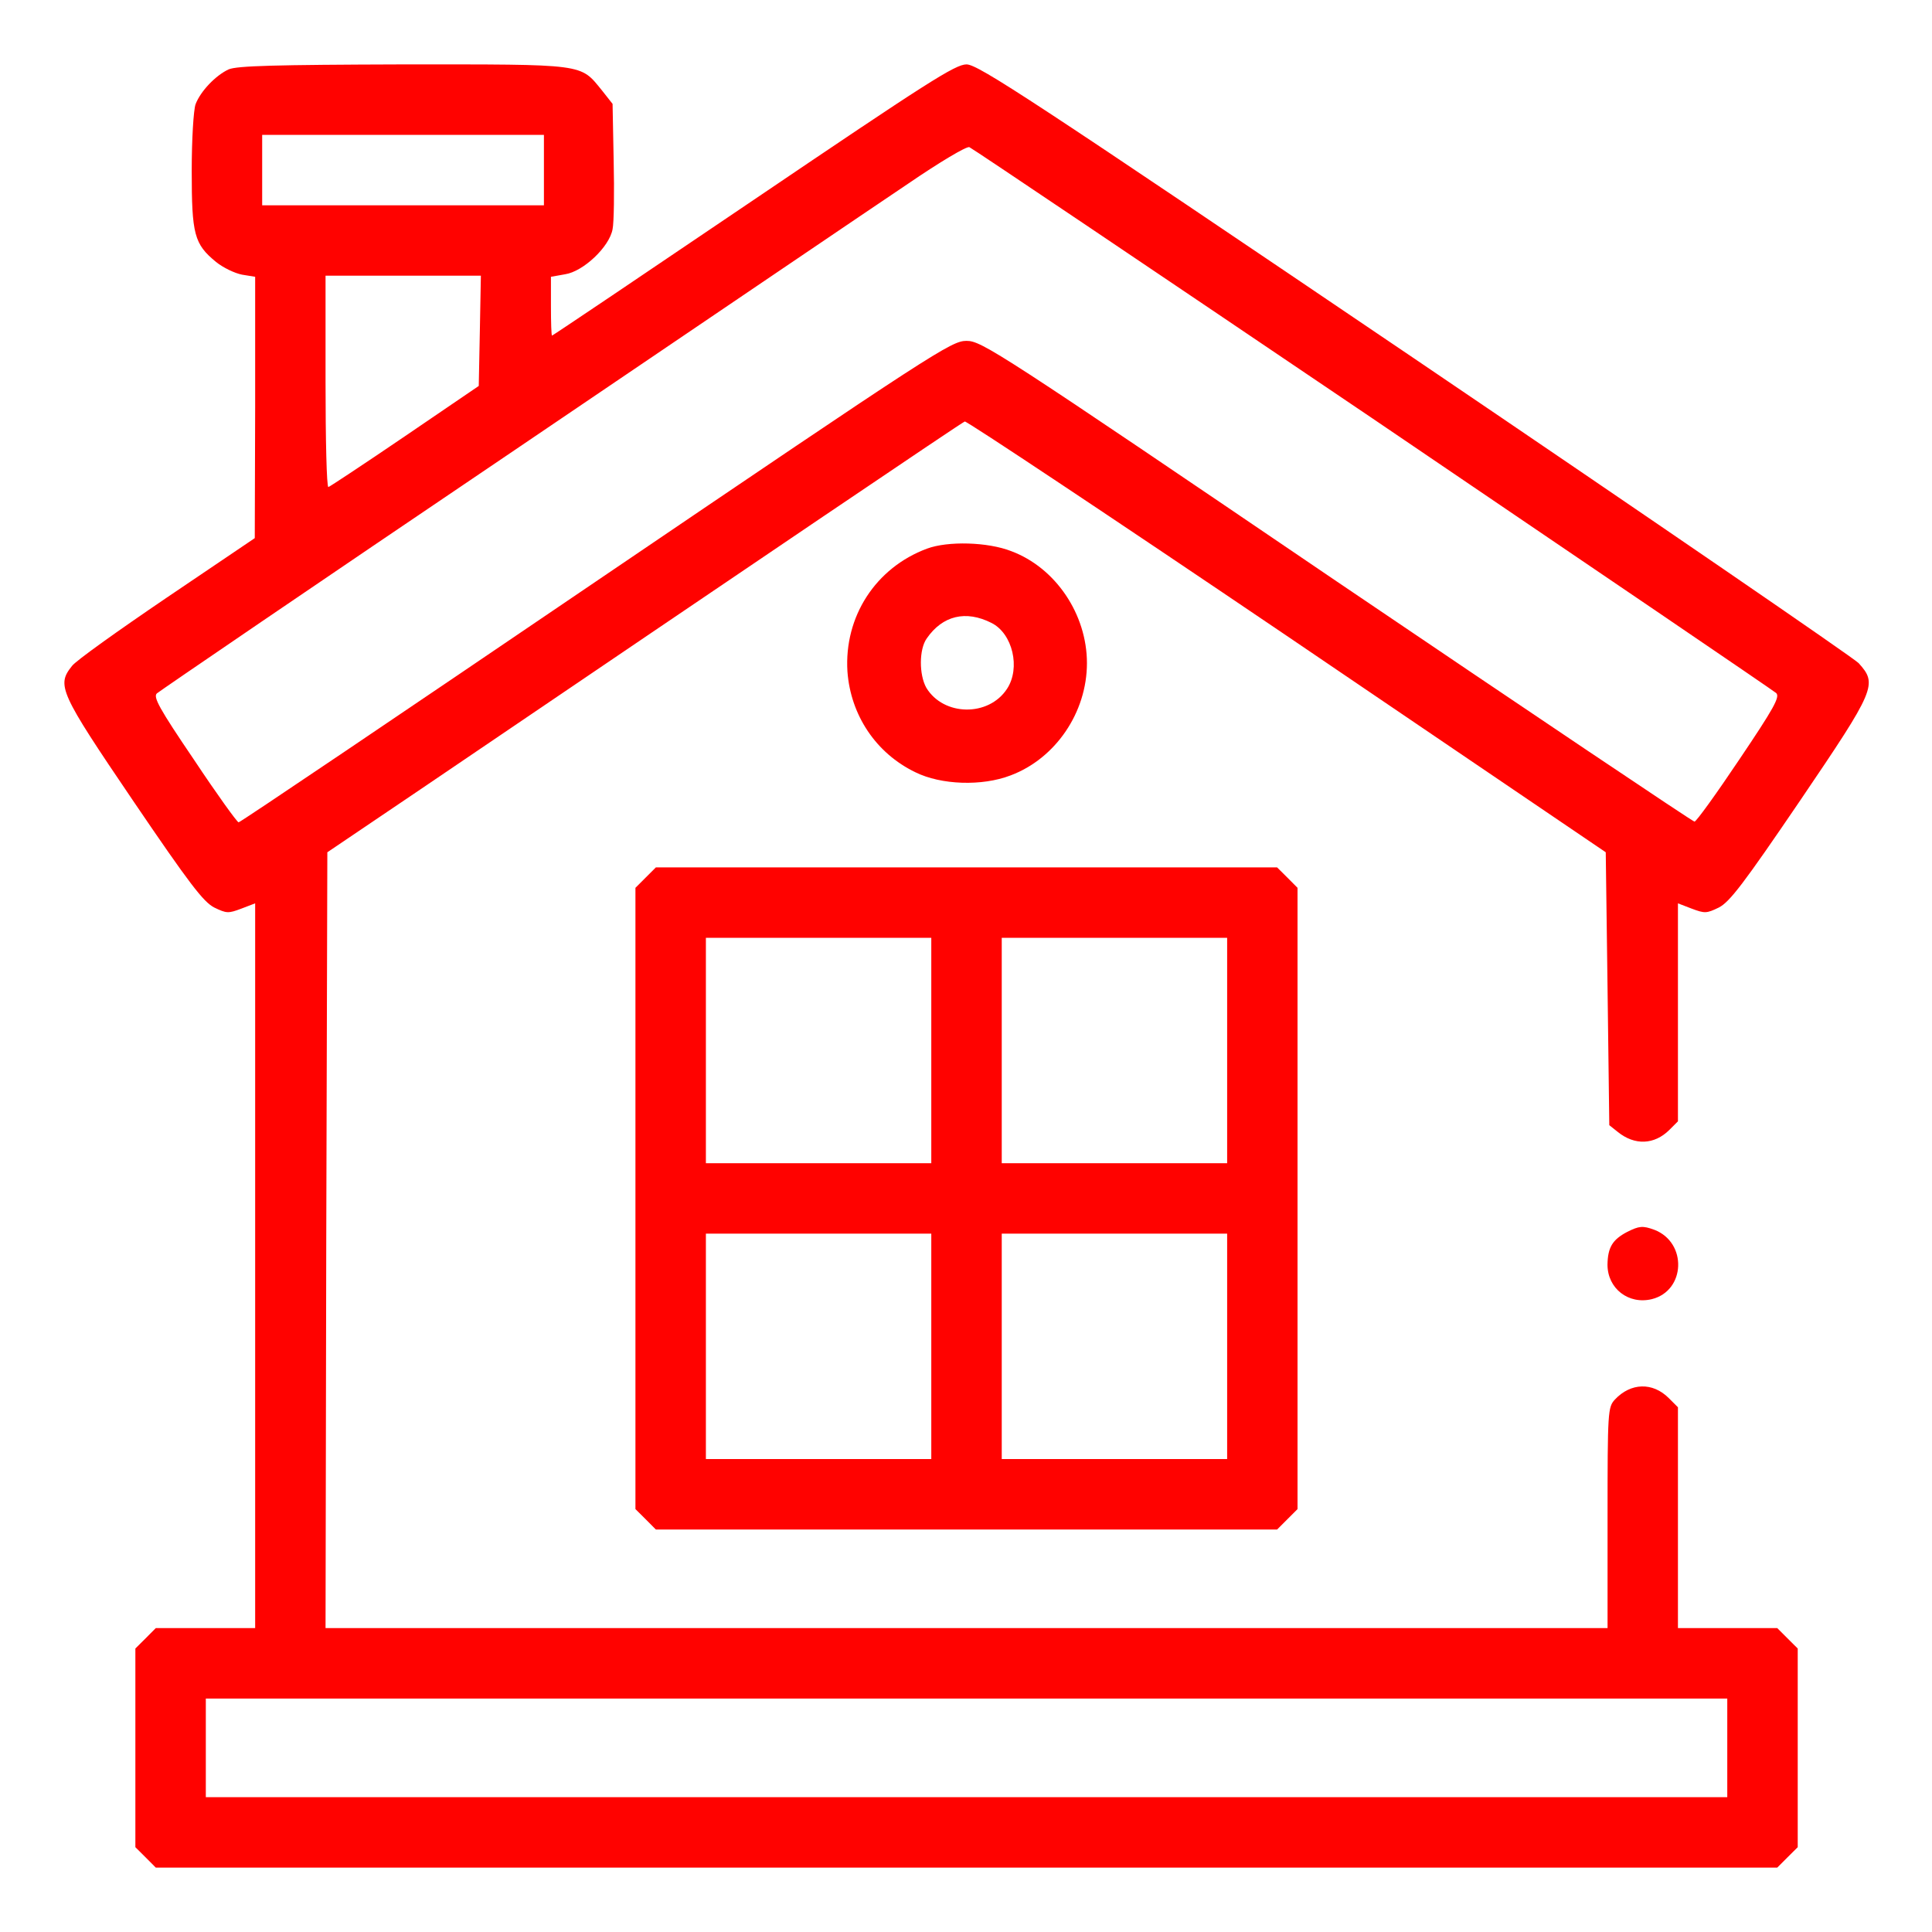
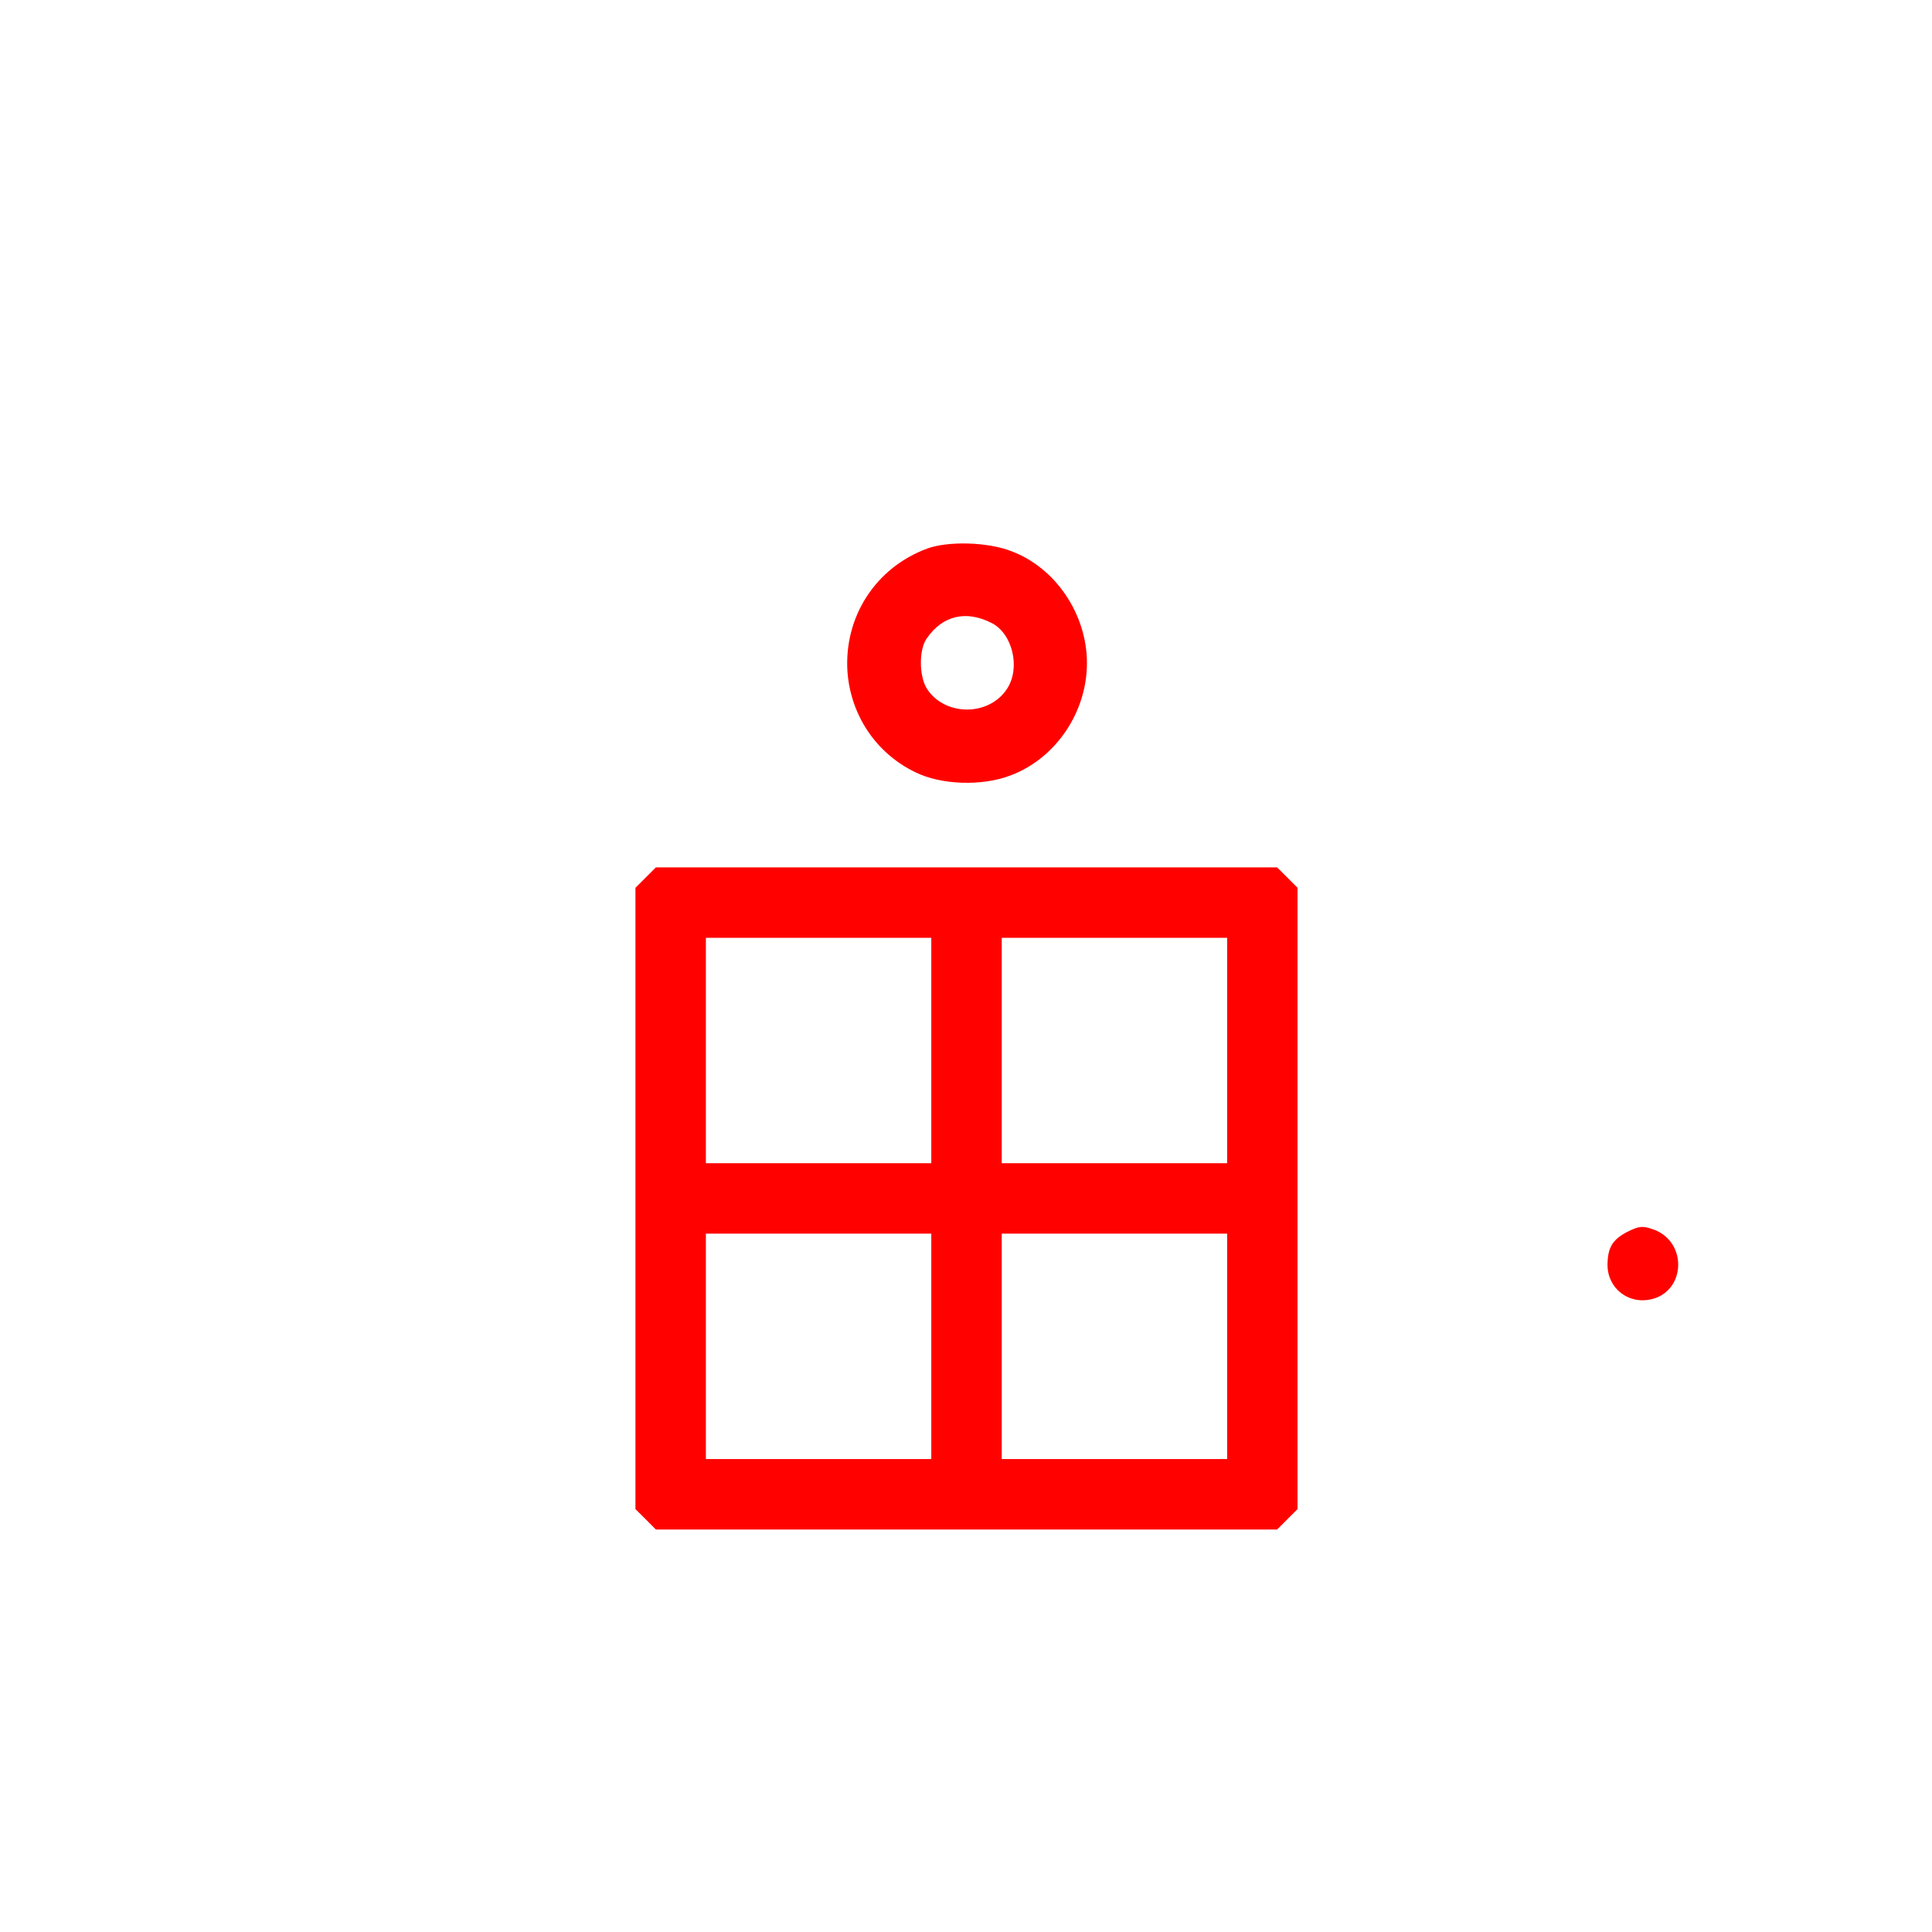
<svg xmlns="http://www.w3.org/2000/svg" width="30" height="30" viewBox="0 0 30 30" fill="none">
-   <path d="M3.551 1.077C3.349 1.17 3.114 1.416 3.037 1.618C3.005 1.706 2.977 2.165 2.977 2.652C2.977 3.641 3.015 3.789 3.355 4.068C3.464 4.156 3.644 4.243 3.759 4.265L3.962 4.298V6.327L3.956 8.356L2.589 9.28C1.84 9.788 1.172 10.264 1.118 10.341C0.877 10.642 0.921 10.745 2.064 12.43C2.944 13.726 3.158 14.005 3.327 14.092C3.519 14.185 3.546 14.185 3.748 14.109L3.962 14.027V25.281H2.419L2.261 25.44L2.102 25.598V28.683L2.261 28.841L2.419 29H27.597L27.756 28.841L27.915 28.683V25.598L27.756 25.44L27.597 25.281H26.055V21.852L25.913 21.71C25.662 21.459 25.322 21.47 25.076 21.732C24.967 21.852 24.962 21.907 24.962 23.57V25.281H5.055L5.066 19.26L5.083 13.234L6.532 12.255C11.902 8.613 14.932 6.562 14.981 6.545C15.008 6.534 17.262 8.033 19.985 9.876L24.934 13.234L24.962 15.35L24.989 17.472L25.12 17.576C25.383 17.789 25.689 17.778 25.924 17.543L26.055 17.412V14.027L26.268 14.109C26.471 14.185 26.498 14.185 26.69 14.092C26.859 14.005 27.072 13.726 27.953 12.43C29.129 10.696 29.156 10.625 28.861 10.297C28.773 10.209 25.672 8.082 21.959 5.566C16.02 1.547 15.189 1 15.008 1C14.833 1 14.407 1.274 11.7 3.106C9.988 4.265 8.583 5.211 8.572 5.211C8.561 5.211 8.555 5.003 8.555 4.752V4.298L8.774 4.259C9.058 4.216 9.463 3.833 9.512 3.559C9.534 3.456 9.54 2.98 9.529 2.493L9.512 1.613L9.348 1.405C9.004 0.984 9.113 1 6.258 1C4.257 1.006 3.683 1.022 3.551 1.077ZM8.446 2.641V3.188H4.071V2.094H8.446V2.641ZM21.319 6.502C24.721 8.809 27.537 10.723 27.581 10.762C27.641 10.822 27.548 10.992 27.007 11.795C26.651 12.326 26.34 12.758 26.312 12.758C26.285 12.758 23.786 11.079 20.756 9.028C15.49 5.452 15.243 5.293 15.008 5.293C14.773 5.293 14.527 5.452 9.255 9.028C6.226 11.084 3.732 12.769 3.705 12.769C3.683 12.769 3.371 12.337 3.015 11.801C2.469 10.997 2.376 10.822 2.436 10.767C2.48 10.729 4.924 9.061 7.872 7.07C10.819 5.074 13.625 3.171 14.106 2.849C14.587 2.52 15.008 2.269 15.052 2.285C15.096 2.302 17.912 4.199 21.319 6.502ZM7.451 5.14L7.434 5.993L6.286 6.775C5.651 7.207 5.121 7.557 5.099 7.563C5.072 7.563 5.055 6.824 5.055 5.922V4.281H7.467L7.451 5.14ZM26.821 27.141V27.906H3.196V26.375H26.821V27.141Z" fill="#FF0200" />
  <path d="M14.395 8.519C13.597 8.815 13.105 9.575 13.159 10.428C13.209 11.106 13.602 11.697 14.215 11.992C14.614 12.189 15.248 12.211 15.691 12.041C16.391 11.779 16.878 11.062 16.878 10.297C16.878 9.537 16.391 8.815 15.702 8.558C15.336 8.415 14.718 8.399 14.395 8.519ZM15.396 9.673C15.724 9.837 15.85 10.373 15.637 10.696C15.352 11.133 14.652 11.122 14.384 10.68C14.27 10.477 14.27 10.083 14.39 9.914C14.636 9.558 14.997 9.471 15.396 9.673ZM10.026 13.627L9.867 13.786V23.433L10.026 23.591L10.184 23.75H19.831L19.99 23.591L20.148 23.433V13.786L19.99 13.627L19.831 13.469H10.184L10.026 13.627ZM14.461 16.312V18.062H10.961V14.562H14.461V16.312ZM19.055 16.312V18.062H15.555V14.562H19.055V16.312ZM14.461 20.906V22.656H10.961V19.156H14.461V20.906ZM19.055 20.906V22.656H15.555V19.156H19.055V20.906ZM25.267 19.129C25.038 19.249 24.966 19.369 24.961 19.637C24.961 20.009 25.289 20.261 25.65 20.173C26.175 20.042 26.202 19.293 25.688 19.096C25.508 19.03 25.453 19.036 25.267 19.129Z" fill="#FF0200" />
</svg>